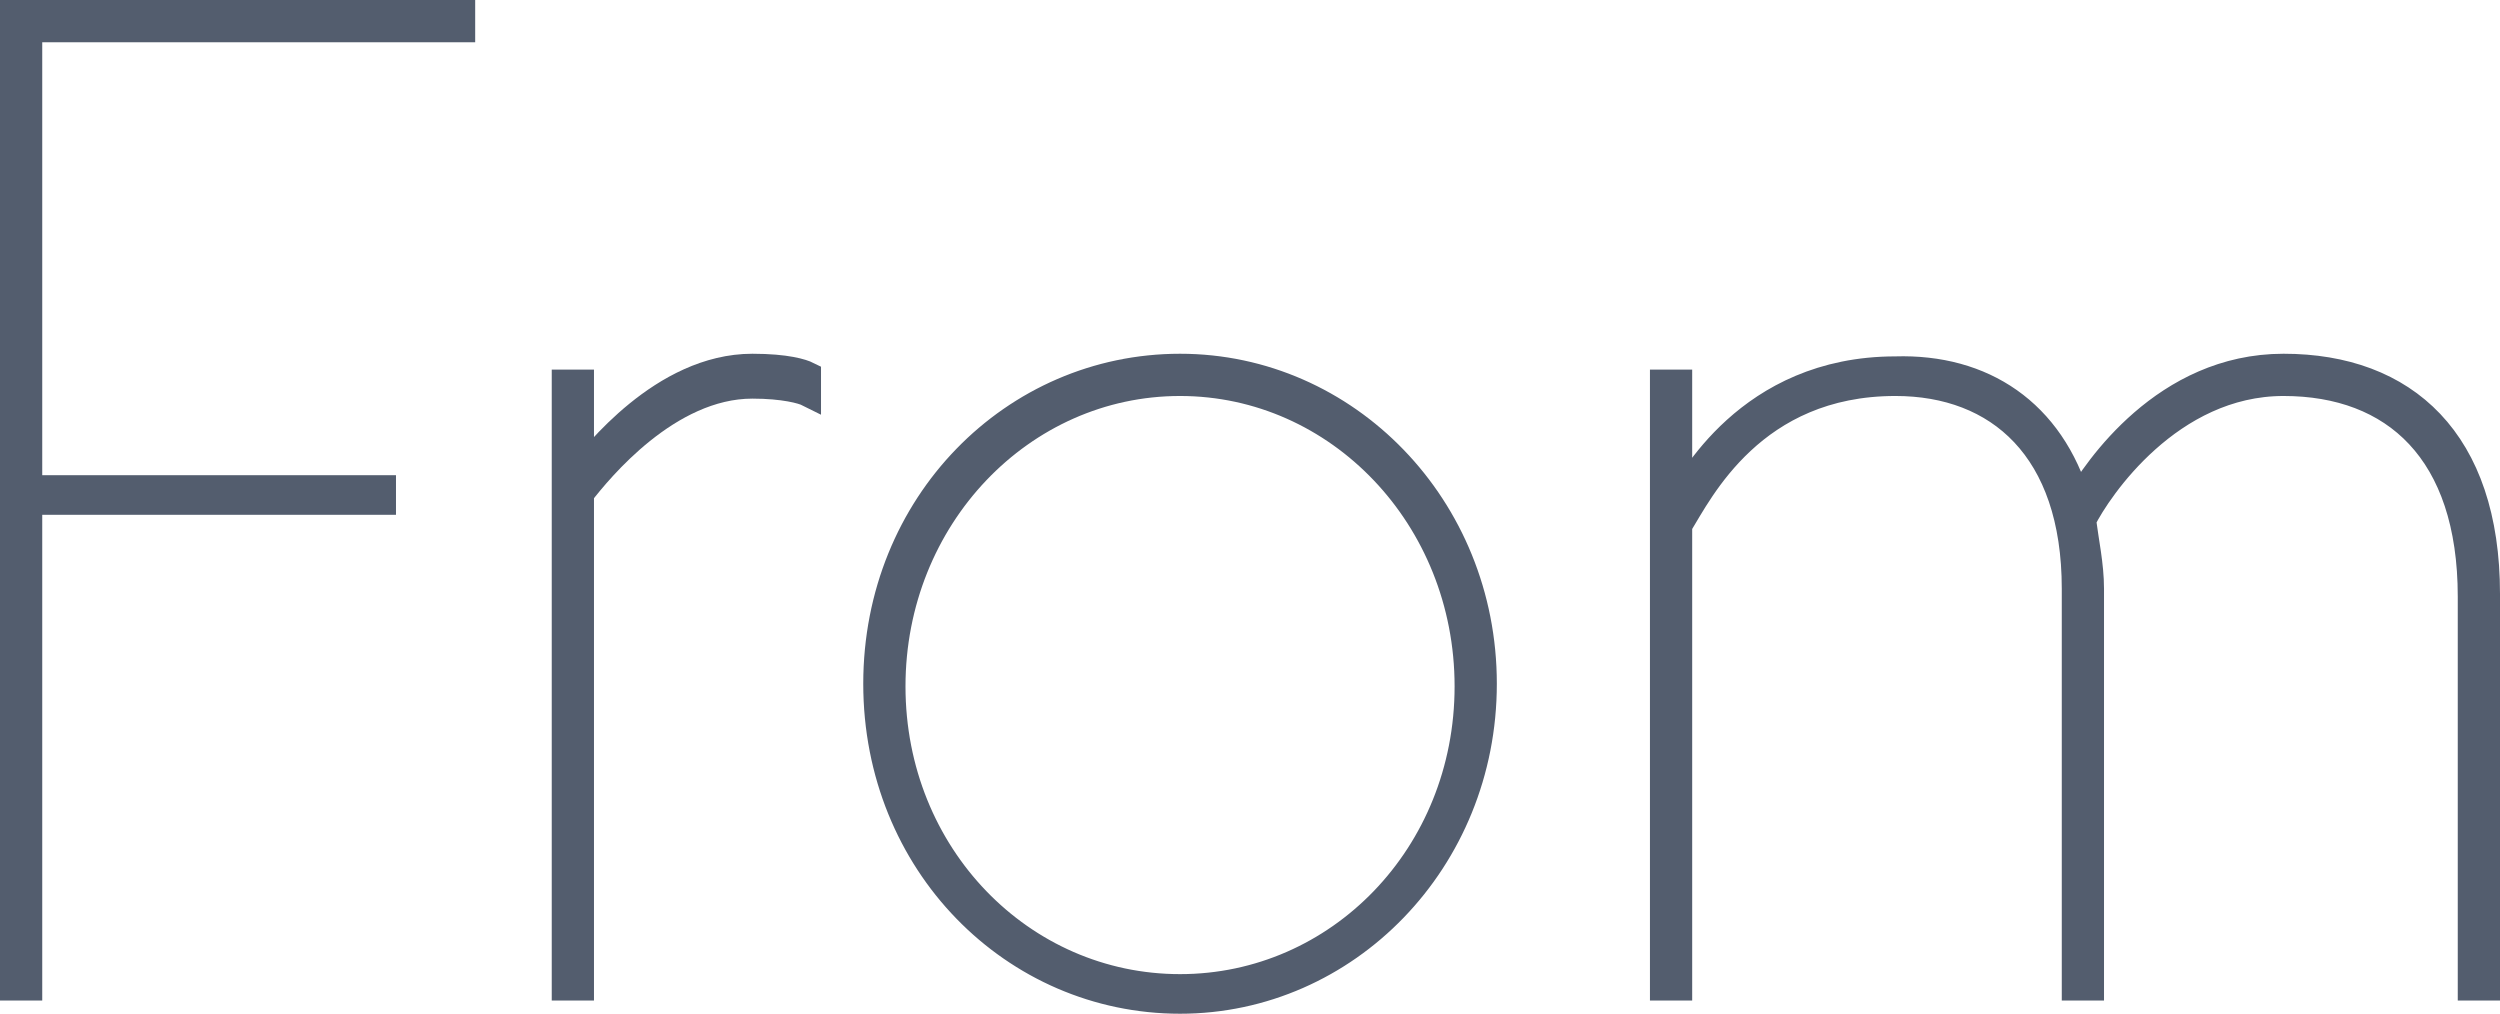
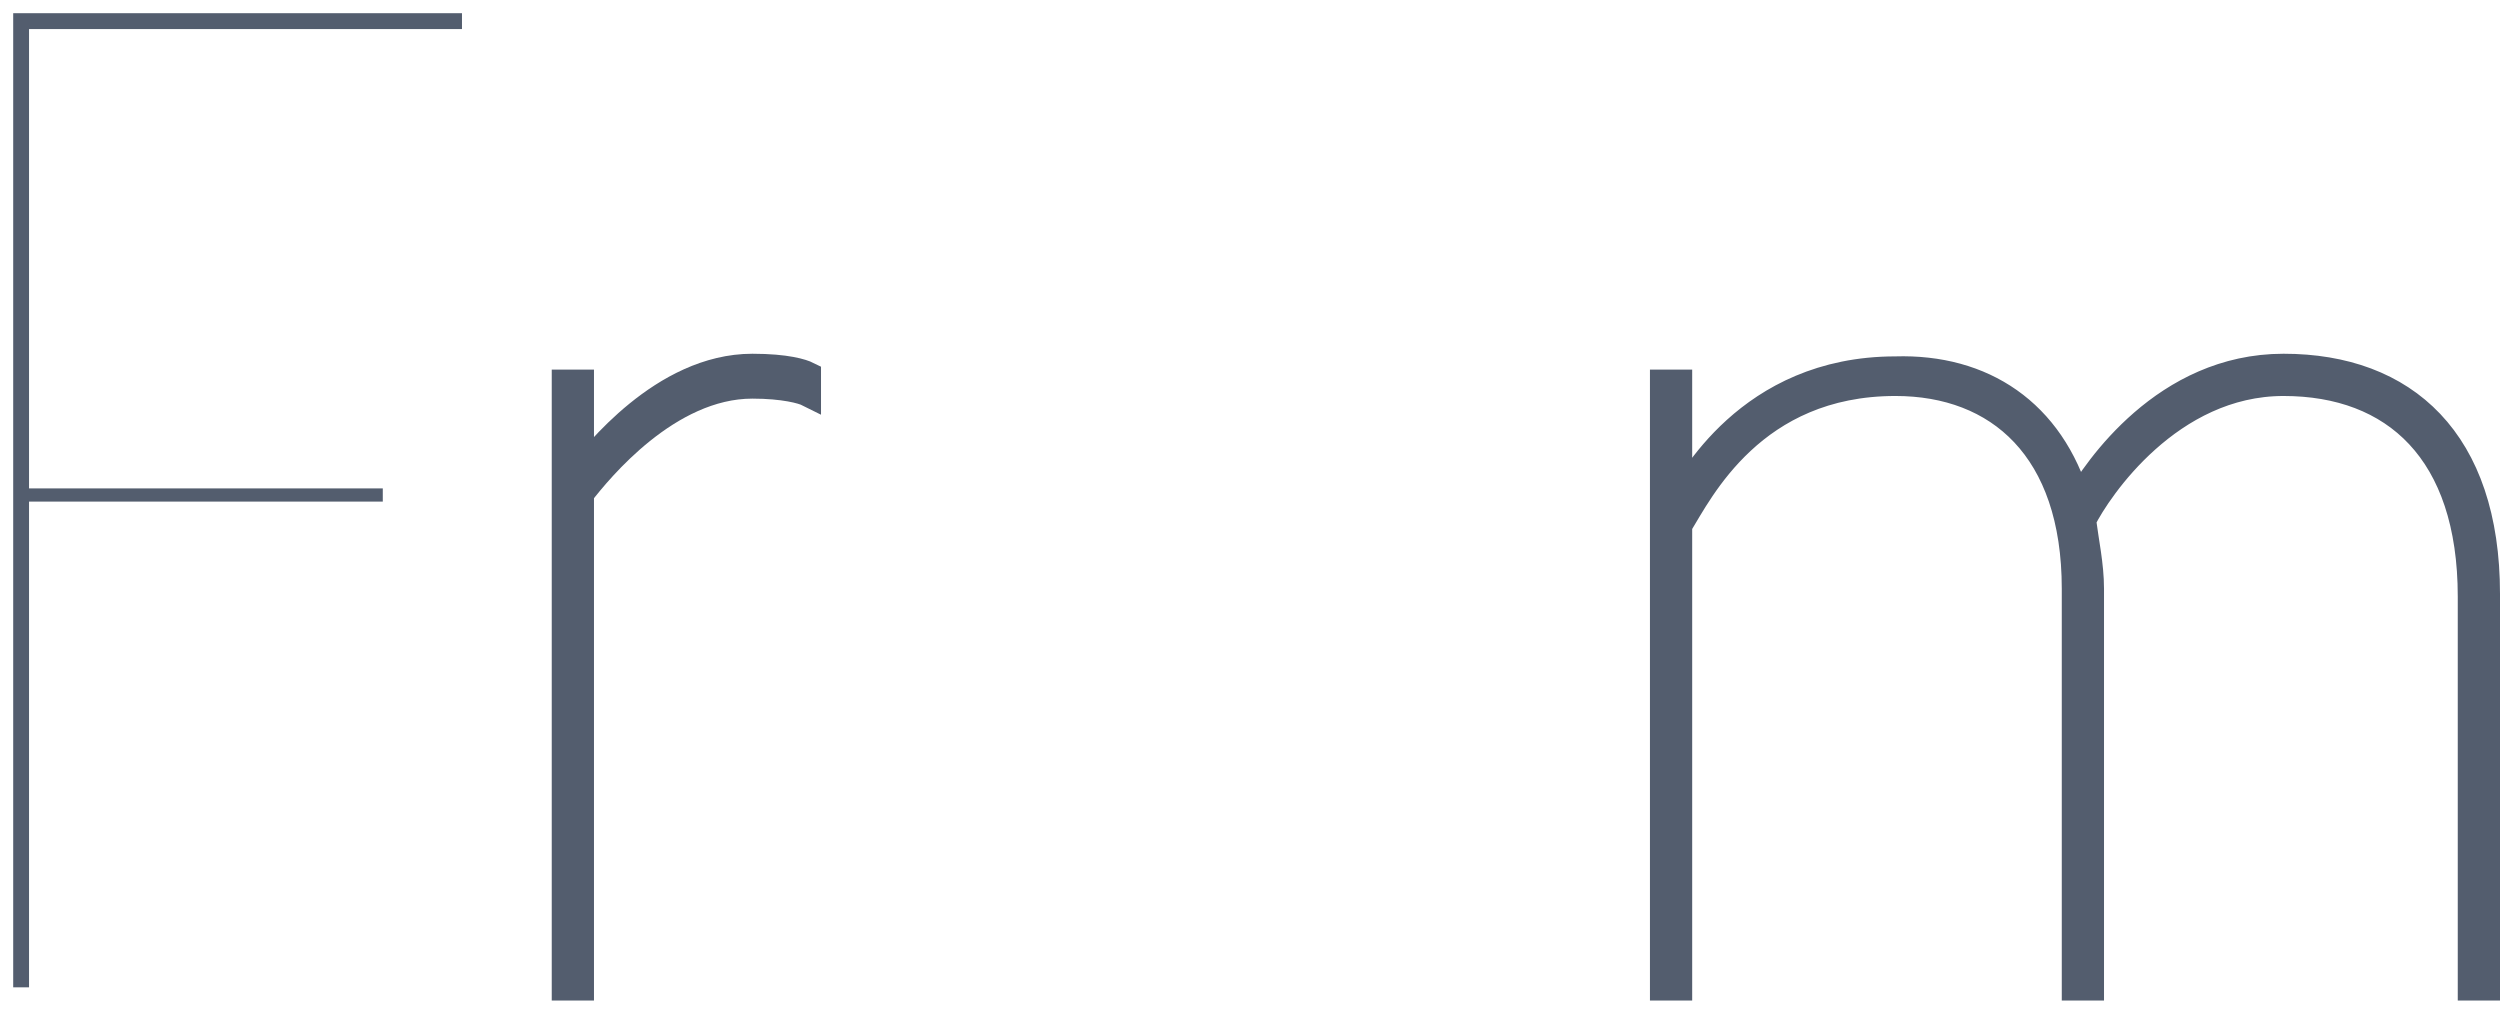
<svg xmlns="http://www.w3.org/2000/svg" version="1.1" id="レイヤー_1" x="0px" y="0px" viewBox="0 0 94.7 38.4" style="enable-background:new 0 0 94.7 38.4;" xml:space="preserve">
  <style type="text/css">
	.st0{enable-background:new    ;}
	.st1{fill:#535D6E;}
	.st2{fill:none;stroke:#535D6E;}
</style>
  <g class="st0">
    <path class="st1" d="M1.1,1.1v17.4h13.4V19H1.1v18.4H0.5V0.5h17v0.6C17.5,1.1,1.1,1.1,1.1,1.1z" />
-     <path class="st1" d="M28.5,14.6c-3.2,0-5.8,3.2-6.5,4.1v18.7h-0.6V14.5H22v3.4c0.5-0.6,3.1-4,6.5-4c1.3,0,1.9,0.2,2.1,0.3v0.7   C30.4,14.8,29.7,14.6,28.5,14.6z" />
-     <path class="st1" d="M44.7,37.9c-6.3,0-11.5-5.2-11.5-12s5.2-12,11.5-12s11.5,5.3,11.5,12S51,37.9,44.7,37.9z M44.7,14.5   c-6,0-10.9,5.1-10.9,11.5s4.9,11.4,10.9,11.4s10.9-5,10.9-11.4S50.7,14.5,44.7,14.5z" />
-     <path class="st1" d="M78.7,19c0.7-1.2,3.3-5.1,7.8-5.1c4.6,0,7.7,2.8,7.7,8.6v14.9h-0.6V22.6c0-5.5-2.9-8.1-7.1-8.1   c-4.3,0-7,4-7.6,5.2c0.1,0.8,0.3,1.7,0.3,2.6v15.1h-0.6V22.3c0-5.3-2.9-7.8-6.8-7.8c-5.4,0-7.4,4.1-8.2,5.4v17.5H63V14.5h0.6V19   c0.4-0.6,2.6-5,8.2-5C75.1,13.9,77.7,15.6,78.7,19z" />
  </g>
  <g class="st0">
-     <path class="st2" d="M1.1,1.1v17.4h13.4V19H1.1v18.4H0.5V0.5h17v0.6C17.5,1.1,1.1,1.1,1.1,1.1z" />
    <path class="st2" d="M28.5,14.6c-3.2,0-5.8,3.2-6.5,4.1v18.7h-0.6V14.5H22v3.4c0.5-0.6,3.1-4,6.5-4c1.3,0,1.9,0.2,2.1,0.3v0.7   C30.4,14.8,29.7,14.6,28.5,14.6z" />
-     <path class="st2" d="M44.7,37.9c-6.3,0-11.5-5.2-11.5-12s5.2-12,11.5-12s11.5,5.3,11.5,12S51,37.9,44.7,37.9z M44.7,14.5   c-6,0-10.9,5.1-10.9,11.5s4.9,11.4,10.9,11.4s10.9-5,10.9-11.4S50.7,14.5,44.7,14.5z" />
    <path class="st2" d="M78.7,19c0.7-1.2,3.3-5.1,7.8-5.1c4.6,0,7.7,2.8,7.7,8.6v14.9h-0.6V22.6c0-5.5-2.9-8.1-7.1-8.1   c-4.3,0-7,4-7.6,5.2c0.1,0.8,0.3,1.7,0.3,2.6v15.1h-0.6V22.3c0-5.3-2.9-7.8-6.8-7.8c-5.4,0-7.4,4.1-8.2,5.4v17.5H63V14.5h0.6V19   c0.4-0.6,2.6-5,8.2-5C75.1,13.9,77.7,15.6,78.7,19z" />
  </g>
</svg>